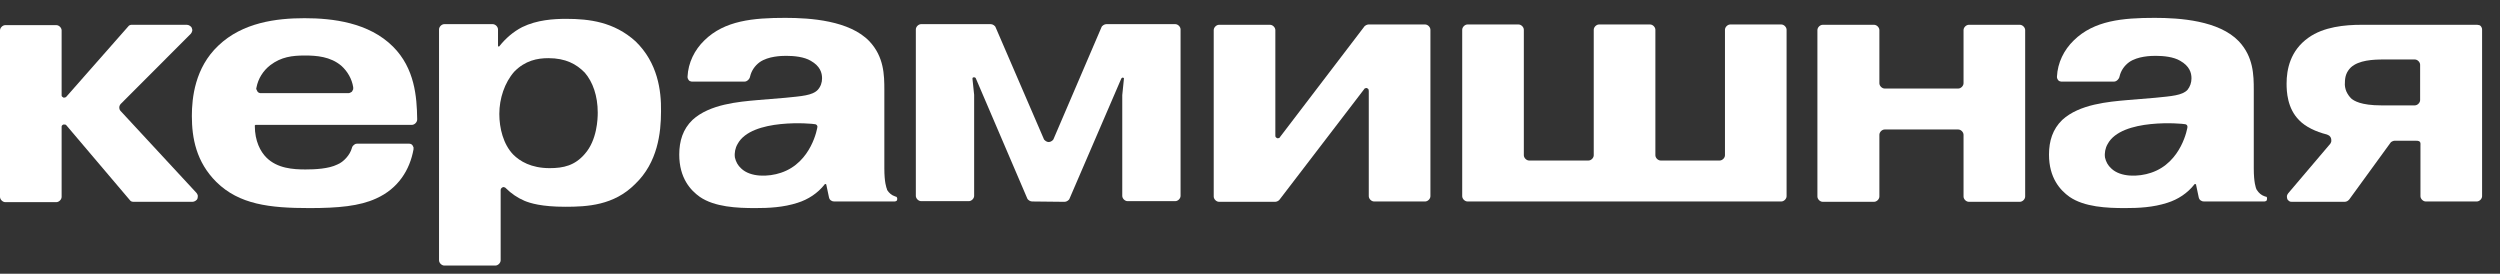
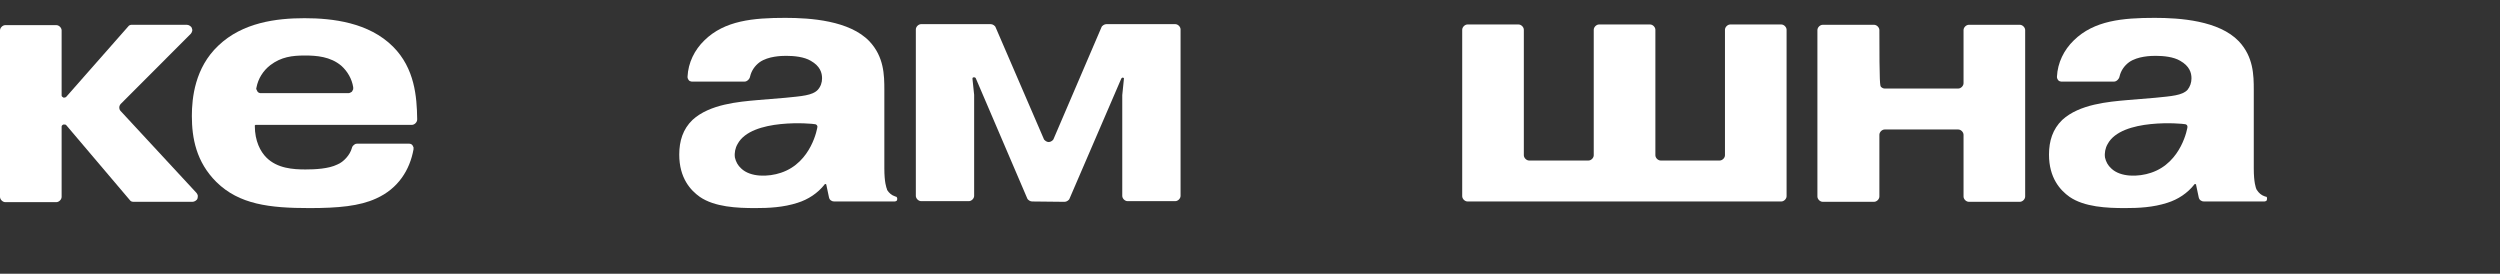
<svg xmlns="http://www.w3.org/2000/svg" width="137" height="15" viewBox="0 0 137 15" fill="none">
  <rect x="0" y="0" width="137" height="15" fill="#333333" stroke="none" />
-   <path d="M135.709 1.359H129.409C128.501 1.359 127.339 1.467 126.504 2.065C125.505 2.77 125.305 3.802 125.305 4.58C125.305 5.015 125.341 5.938 125.995 6.589C126.34 6.951 126.921 7.223 127.502 7.367C127.557 7.386 127.593 7.404 127.648 7.44C127.684 7.476 127.72 7.512 127.738 7.567C127.756 7.621 127.756 7.675 127.756 7.729C127.756 7.784 127.72 7.838 127.702 7.874L125.396 10.589C125.36 10.625 125.341 10.679 125.323 10.734C125.323 10.788 125.323 10.842 125.341 10.897C125.36 10.951 125.396 10.987 125.45 11.023C125.505 11.059 125.541 11.059 125.596 11.059H128.501C128.537 11.059 128.592 11.041 128.628 11.023C128.664 11.005 128.701 10.969 128.737 10.933L130.988 7.838C131.007 7.802 131.043 7.766 131.097 7.747C131.134 7.729 131.188 7.711 131.225 7.711H132.368C132.441 7.711 132.55 7.711 132.605 7.766C132.659 7.82 132.641 7.928 132.641 8.001V10.752C132.641 10.824 132.677 10.897 132.732 10.951C132.786 11.005 132.859 11.041 132.931 11.041H135.728C135.8 11.041 135.873 11.005 135.927 10.951C135.982 10.897 136.018 10.824 136.018 10.752V1.63C136.018 1.594 136.018 1.558 136 1.522C135.982 1.486 135.964 1.449 135.946 1.431C135.927 1.413 135.891 1.377 135.855 1.377C135.782 1.359 135.746 1.359 135.709 1.359ZM132.623 5.485C132.623 5.558 132.586 5.63 132.532 5.684C132.477 5.739 132.405 5.775 132.332 5.775H130.498C129.372 5.775 128.991 5.521 128.846 5.395C128.737 5.286 128.646 5.159 128.574 4.997C128.519 4.852 128.483 4.689 128.501 4.526C128.501 4.381 128.519 4.218 128.574 4.074C128.628 3.929 128.719 3.802 128.828 3.694C129.264 3.295 130.044 3.259 130.643 3.259H132.332C132.405 3.259 132.477 3.295 132.532 3.35C132.586 3.404 132.623 3.476 132.623 3.549V5.485Z" fill="white" />
-   <path d="M103.28 7.096C103.207 7.096 103.135 7.132 103.08 7.186C103.026 7.241 102.99 7.313 102.99 7.386V10.77C102.99 10.842 102.953 10.915 102.899 10.969C102.844 11.023 102.772 11.059 102.699 11.059H99.884C99.812 11.059 99.739 11.023 99.684 10.969C99.63 10.915 99.594 10.842 99.594 10.77V1.648C99.594 1.576 99.63 1.504 99.684 1.449C99.739 1.395 99.812 1.359 99.884 1.359H102.699C102.772 1.359 102.844 1.395 102.899 1.449C102.953 1.504 102.99 1.576 102.99 1.648V4.562C102.99 4.635 103.026 4.707 103.08 4.761C103.135 4.816 103.207 4.852 103.28 4.852H107.311C107.384 4.852 107.456 4.816 107.511 4.761C107.565 4.707 107.602 4.635 107.602 4.562V1.648C107.602 1.576 107.638 1.504 107.692 1.449C107.747 1.395 107.819 1.359 107.892 1.359H110.688C110.761 1.359 110.834 1.395 110.888 1.449C110.943 1.504 110.979 1.576 110.979 1.648V10.77C110.979 10.842 110.943 10.915 110.888 10.969C110.834 11.023 110.761 11.059 110.688 11.059H107.892C107.819 11.059 107.747 11.023 107.692 10.969C107.638 10.915 107.602 10.842 107.602 10.77V7.386C107.602 7.313 107.565 7.241 107.511 7.186C107.456 7.132 107.384 7.096 107.311 7.096H103.28Z" fill="white" />
+   <path d="M103.28 7.096C103.207 7.096 103.135 7.132 103.08 7.186C103.026 7.241 102.99 7.313 102.99 7.386V10.77C102.99 10.842 102.953 10.915 102.899 10.969C102.844 11.023 102.772 11.059 102.699 11.059H99.884C99.812 11.059 99.739 11.023 99.684 10.969C99.63 10.915 99.594 10.842 99.594 10.77V1.648C99.594 1.576 99.63 1.504 99.684 1.449C99.739 1.395 99.812 1.359 99.884 1.359H102.699C102.772 1.359 102.844 1.395 102.899 1.449C102.953 1.504 102.99 1.576 102.99 1.648C102.99 4.635 103.026 4.707 103.08 4.761C103.135 4.816 103.207 4.852 103.28 4.852H107.311C107.384 4.852 107.456 4.816 107.511 4.761C107.565 4.707 107.602 4.635 107.602 4.562V1.648C107.602 1.576 107.638 1.504 107.692 1.449C107.747 1.395 107.819 1.359 107.892 1.359H110.688C110.761 1.359 110.834 1.395 110.888 1.449C110.943 1.504 110.979 1.576 110.979 1.648V10.77C110.979 10.842 110.943 10.915 110.888 10.969C110.834 11.023 110.761 11.059 110.688 11.059H107.892C107.819 11.059 107.747 11.023 107.692 10.969C107.638 10.915 107.602 10.842 107.602 10.77V7.386C107.602 7.313 107.565 7.241 107.511 7.186C107.456 7.132 107.384 7.096 107.311 7.096H103.28Z" fill="white" />
  <path d="M83.506 8.508C83.506 8.58 83.543 8.653 83.597 8.707C83.651 8.761 83.724 8.797 83.797 8.797H87.047C87.12 8.797 87.192 8.761 87.247 8.707C87.301 8.653 87.337 8.58 87.337 8.508V1.63C87.337 1.558 87.374 1.486 87.428 1.431C87.483 1.377 87.555 1.341 87.628 1.341H90.424C90.497 1.341 90.57 1.377 90.624 1.431C90.678 1.486 90.715 1.558 90.715 1.63V8.508C90.715 8.58 90.751 8.653 90.805 8.707C90.86 8.761 90.933 8.797 91.005 8.797H94.237C94.31 8.797 94.382 8.761 94.437 8.707C94.492 8.653 94.528 8.58 94.528 8.508V1.63C94.528 1.558 94.564 1.486 94.619 1.431C94.673 1.377 94.746 1.341 94.818 1.341H97.615C97.687 1.341 97.76 1.377 97.814 1.431C97.869 1.486 97.905 1.558 97.905 1.63V10.752C97.905 10.824 97.869 10.897 97.814 10.951C97.76 11.005 97.687 11.041 97.615 11.041H80.419C80.347 11.041 80.274 11.005 80.22 10.951C80.165 10.897 80.129 10.824 80.129 10.752V1.63C80.129 1.558 80.165 1.486 80.22 1.431C80.274 1.377 80.347 1.341 80.419 1.341H83.216C83.288 1.341 83.361 1.377 83.415 1.431C83.47 1.486 83.506 1.558 83.506 1.63V8.508Z" fill="white" />
-   <path d="M69.889 7.422C69.889 7.458 69.889 7.476 69.907 7.512C69.925 7.53 69.944 7.549 69.98 7.567C70.016 7.585 70.034 7.585 70.071 7.567C70.107 7.567 70.125 7.549 70.143 7.512L74.755 1.468C74.773 1.431 74.81 1.413 74.864 1.377C74.9 1.359 74.955 1.341 74.991 1.341H78.096C78.169 1.341 78.242 1.377 78.296 1.431C78.35 1.486 78.387 1.558 78.387 1.63V10.752C78.387 10.824 78.35 10.897 78.296 10.951C78.242 11.005 78.169 11.041 78.096 11.041H75.3C75.227 11.041 75.155 11.005 75.1 10.951C75.046 10.897 75.009 10.824 75.009 10.752V4.979C75.009 4.942 74.991 4.924 74.991 4.888C74.973 4.87 74.955 4.852 74.919 4.834C74.882 4.816 74.864 4.816 74.828 4.834C74.792 4.834 74.773 4.852 74.755 4.888L70.125 10.933C70.107 10.969 70.071 10.987 70.016 11.023C69.98 11.041 69.925 11.059 69.889 11.059H66.802C66.73 11.059 66.657 11.023 66.603 10.969C66.548 10.915 66.512 10.842 66.512 10.77V1.649C66.512 1.576 66.548 1.504 66.603 1.449C66.657 1.395 66.73 1.359 66.802 1.359H69.599C69.671 1.359 69.744 1.395 69.798 1.449C69.853 1.504 69.889 1.576 69.889 1.649V7.422Z" fill="white" />
  <path d="M56.561 11.041C56.506 11.041 56.452 11.023 56.397 10.987C56.343 10.951 56.307 10.915 56.288 10.861L53.474 4.291C53.474 4.273 53.456 4.255 53.438 4.255C53.419 4.237 53.401 4.237 53.383 4.237C53.365 4.237 53.365 4.237 53.347 4.237C53.329 4.237 53.329 4.255 53.311 4.255C53.311 4.255 53.292 4.273 53.292 4.291C53.292 4.309 53.292 4.309 53.292 4.327L53.383 5.196V10.734C53.383 10.806 53.347 10.879 53.292 10.933C53.238 10.987 53.165 11.023 53.093 11.023H50.478C50.405 11.023 50.333 10.987 50.278 10.933C50.224 10.879 50.188 10.806 50.188 10.734V1.612C50.188 1.54 50.224 1.467 50.278 1.413C50.333 1.359 50.405 1.323 50.478 1.323H54.291C54.346 1.323 54.4 1.341 54.455 1.377C54.509 1.413 54.545 1.449 54.563 1.504L57.196 7.603C57.215 7.657 57.251 7.693 57.305 7.729C57.36 7.766 57.414 7.784 57.469 7.784C57.523 7.784 57.578 7.766 57.632 7.729C57.687 7.693 57.723 7.657 57.741 7.603L60.356 1.504C60.374 1.449 60.41 1.413 60.465 1.377C60.519 1.341 60.574 1.323 60.628 1.323H64.405C64.478 1.323 64.55 1.359 64.605 1.413C64.659 1.467 64.695 1.54 64.695 1.612V10.734C64.695 10.806 64.659 10.879 64.605 10.933C64.55 10.987 64.478 11.023 64.405 11.023H61.79C61.718 11.023 61.645 10.987 61.59 10.933C61.536 10.879 61.5 10.806 61.5 10.734V5.214L61.59 4.327C61.59 4.309 61.59 4.309 61.59 4.291C61.59 4.273 61.59 4.273 61.572 4.273L61.554 4.255C61.536 4.255 61.536 4.255 61.518 4.255C61.5 4.255 61.481 4.255 61.481 4.273C61.463 4.273 61.463 4.291 61.445 4.309L58.613 10.879C58.594 10.933 58.558 10.969 58.504 11.005C58.449 11.041 58.395 11.06 58.34 11.06L56.561 11.041Z" fill="white" />
-   <path d="M34.826 2.264C33.646 1.196 32.284 1.033 31.031 1.033C30.341 1.033 29.433 1.087 28.616 1.486C28.126 1.739 27.708 2.101 27.363 2.535C27.363 2.535 27.363 2.535 27.345 2.553H27.327C27.309 2.553 27.309 2.553 27.309 2.535L27.291 2.517V1.612C27.291 1.54 27.254 1.468 27.2 1.413C27.145 1.359 27.073 1.323 27 1.323H24.349C24.276 1.323 24.204 1.359 24.149 1.413C24.095 1.468 24.059 1.54 24.059 1.612V14.263C24.059 14.335 24.095 14.408 24.149 14.462C24.204 14.516 24.276 14.553 24.349 14.553H27.145C27.218 14.553 27.291 14.516 27.345 14.462C27.4 14.408 27.436 14.335 27.436 14.263V10.408C27.436 10.372 27.454 10.336 27.472 10.318C27.49 10.3 27.527 10.263 27.545 10.263C27.581 10.245 27.617 10.245 27.636 10.263C27.672 10.263 27.69 10.281 27.726 10.318C28.017 10.607 28.362 10.842 28.743 11.005C29.052 11.132 29.669 11.331 30.977 11.331C32.175 11.331 33.646 11.259 34.808 10.082C36.043 8.906 36.224 7.277 36.224 6.101C36.242 4.96 36.043 3.44 34.826 2.264ZM32.048 8.435C31.503 9.069 30.886 9.214 30.123 9.214C29.106 9.214 28.489 8.834 28.126 8.472C27.581 7.91 27.363 7.024 27.363 6.245C27.363 5.395 27.654 4.526 28.18 3.929C28.78 3.314 29.451 3.187 30.051 3.187C30.995 3.187 31.594 3.513 32.048 3.983C32.484 4.49 32.756 5.25 32.756 6.173C32.756 6.517 32.72 7.675 32.048 8.435Z" fill="white" />
  <path d="M21.535 2.553C20.21 1.232 18.231 0.997 16.687 0.997C15.144 0.997 13.292 1.232 11.966 2.499C10.677 3.712 10.514 5.377 10.514 6.354C10.514 7.567 10.75 8.87 11.857 9.974C13.11 11.204 14.762 11.403 16.96 11.403C18.539 11.403 19.701 11.295 20.609 10.879C21.826 10.336 22.461 9.304 22.661 8.182C22.661 8.146 22.661 8.11 22.661 8.073C22.643 8.037 22.625 8.001 22.607 7.965C22.588 7.929 22.552 7.911 22.516 7.892C22.48 7.874 22.443 7.874 22.407 7.874H19.574C19.502 7.874 19.447 7.892 19.393 7.947C19.338 7.983 19.302 8.037 19.284 8.11C19.229 8.309 19.12 8.49 18.975 8.653C18.83 8.815 18.666 8.942 18.485 9.015C18.013 9.25 17.268 9.286 16.742 9.286C16.07 9.286 15.198 9.232 14.599 8.634C14.272 8.309 13.964 7.73 13.964 6.897V6.879C13.964 6.879 13.964 6.861 13.982 6.861L14 6.843H14.018H22.57C22.643 6.843 22.716 6.807 22.77 6.752C22.825 6.698 22.861 6.626 22.861 6.553V6.499C22.843 5.322 22.734 3.748 21.535 2.553ZM19.084 5.105H14.309C14.272 5.105 14.236 5.105 14.2 5.087C14.163 5.069 14.127 5.051 14.109 5.015C14.091 4.979 14.073 4.942 14.054 4.906C14.036 4.87 14.036 4.834 14.054 4.798C14.145 4.309 14.418 3.875 14.817 3.567C15.416 3.115 16.015 3.042 16.705 3.042C17.341 3.042 18.104 3.096 18.703 3.603C19.048 3.911 19.284 4.327 19.356 4.78C19.356 4.816 19.356 4.852 19.356 4.888C19.338 4.924 19.32 4.961 19.302 4.997C19.284 5.033 19.247 5.051 19.211 5.069C19.157 5.105 19.12 5.105 19.084 5.105Z" fill="white" />
  <path d="M3.377 5.214C3.377 5.25 3.377 5.268 3.395 5.286C3.414 5.304 3.432 5.322 3.468 5.34C3.486 5.359 3.523 5.359 3.559 5.34C3.595 5.34 3.613 5.322 3.632 5.304L7.027 1.449C7.045 1.413 7.081 1.395 7.118 1.377C7.154 1.359 7.19 1.359 7.227 1.359H10.241C10.295 1.359 10.35 1.377 10.404 1.413C10.459 1.449 10.495 1.486 10.513 1.54C10.531 1.594 10.55 1.648 10.531 1.703C10.513 1.757 10.495 1.811 10.459 1.847L6.628 5.684C6.573 5.739 6.537 5.811 6.537 5.883C6.537 5.956 6.555 6.028 6.609 6.082L10.767 10.571C10.804 10.607 10.822 10.661 10.84 10.716C10.84 10.77 10.84 10.824 10.822 10.879C10.804 10.933 10.767 10.969 10.713 11.005C10.659 11.041 10.604 11.059 10.55 11.059H7.336C7.299 11.059 7.245 11.059 7.209 11.041C7.172 11.023 7.136 11.005 7.118 10.969L3.632 6.861C3.613 6.843 3.595 6.824 3.559 6.824C3.523 6.824 3.504 6.824 3.468 6.824C3.432 6.843 3.414 6.861 3.395 6.879C3.377 6.897 3.377 6.933 3.377 6.951V10.788C3.377 10.86 3.341 10.933 3.287 10.987C3.232 11.041 3.159 11.078 3.087 11.078H0.291C0.218 11.078 0.145 11.041 0.091 10.987C0.036 10.933 0 10.86 0 10.788V1.667C0 1.594 0.036 1.522 0.091 1.467C0.145 1.413 0.218 1.377 0.291 1.377H3.087C3.159 1.377 3.232 1.413 3.287 1.467C3.341 1.522 3.377 1.594 3.377 1.667V5.214Z" fill="white" />
  <path d="M49.025 10.752C48.862 10.698 48.716 10.571 48.626 10.426C48.608 10.408 48.608 10.39 48.608 10.372C48.571 10.281 48.462 9.992 48.462 9.232V4.924C48.462 4.11 48.444 3.115 47.645 2.264C46.556 1.124 44.413 0.979 43.033 0.979C41.272 0.979 39.71 1.124 38.603 2.21C38.058 2.735 37.713 3.44 37.677 4.2C37.677 4.237 37.677 4.273 37.695 4.309C37.713 4.345 37.731 4.381 37.749 4.4C37.767 4.418 37.804 4.454 37.84 4.454C37.876 4.472 37.913 4.472 37.949 4.472H40.8C40.872 4.472 40.945 4.436 40.999 4.381C41.054 4.327 41.09 4.273 41.108 4.182C41.181 3.875 41.363 3.603 41.635 3.404C42.107 3.078 42.815 3.06 43.088 3.06C43.523 3.06 44.068 3.115 44.431 3.332C44.94 3.621 45.049 3.983 45.049 4.291C45.049 4.526 44.976 4.743 44.813 4.924C44.522 5.232 43.941 5.268 43.033 5.359L41.508 5.485C40.491 5.576 38.893 5.703 37.949 6.571C37.422 7.078 37.223 7.73 37.223 8.472C37.223 9.757 37.84 10.426 38.349 10.788C39.166 11.349 40.4 11.403 41.381 11.403C42.125 11.403 42.924 11.367 43.705 11.114C44.286 10.933 44.813 10.589 45.194 10.101L45.212 10.082H45.23C45.248 10.082 45.248 10.082 45.267 10.101C45.285 10.101 45.285 10.119 45.285 10.137L45.43 10.824C45.448 10.897 45.484 10.951 45.539 10.987C45.593 11.024 45.648 11.042 45.721 11.042H49.025C49.061 11.042 49.098 11.024 49.134 11.005C49.152 10.987 49.17 10.951 49.17 10.897C49.17 10.861 49.152 10.824 49.134 10.788C49.08 10.788 49.061 10.752 49.025 10.752ZM44.794 6.951C44.794 6.988 44.486 8.906 42.797 9.467C42.107 9.702 41.127 9.72 40.618 9.232C40.437 9.069 40.328 8.87 40.273 8.634C40.237 8.381 40.291 8.11 40.419 7.893C41.181 6.463 44.54 6.77 44.667 6.807C44.704 6.807 44.758 6.843 44.776 6.879C44.794 6.897 44.794 6.933 44.794 6.951Z" fill="white" />
  <path d="M124.088 10.752C123.924 10.698 123.779 10.571 123.688 10.426C123.67 10.408 123.67 10.39 123.652 10.372C123.616 10.281 123.507 9.992 123.507 9.232V4.924C123.507 4.11 123.488 3.115 122.69 2.264C121.6 1.124 119.457 0.979 118.078 0.979C116.316 0.979 114.755 1.124 113.647 2.21C113.102 2.735 112.757 3.44 112.721 4.2C112.721 4.237 112.721 4.273 112.739 4.309C112.757 4.345 112.776 4.381 112.794 4.4C112.812 4.418 112.848 4.454 112.884 4.454C112.921 4.472 112.957 4.472 112.993 4.472H115.844C115.917 4.472 115.989 4.436 116.044 4.381C116.098 4.327 116.135 4.273 116.153 4.182C116.225 3.875 116.407 3.603 116.679 3.404C117.151 3.078 117.86 3.06 118.132 3.06C118.568 3.06 119.112 3.115 119.476 3.332C119.984 3.621 120.093 3.983 120.093 4.291C120.093 4.526 120.02 4.743 119.875 4.924C119.585 5.232 119.004 5.268 118.096 5.359L116.57 5.485C115.554 5.576 113.956 5.703 113.012 6.571C112.485 7.078 112.285 7.73 112.285 8.472C112.285 9.757 112.903 10.426 113.411 10.788C114.228 11.349 115.463 11.403 116.443 11.403C117.188 11.403 117.987 11.367 118.767 11.114C119.349 10.933 119.875 10.589 120.256 10.101L120.275 10.082H120.293C120.311 10.082 120.311 10.082 120.329 10.101C120.347 10.101 120.347 10.119 120.347 10.137L120.492 10.824C120.511 10.897 120.547 10.951 120.601 10.987C120.656 11.024 120.71 11.042 120.783 11.042H124.088C124.124 11.042 124.16 11.024 124.197 11.005C124.215 10.987 124.233 10.951 124.233 10.897C124.233 10.861 124.233 10.824 124.215 10.788C124.16 10.788 124.124 10.752 124.088 10.752ZM119.875 6.951C119.875 6.988 119.566 8.906 117.878 9.467C117.188 9.702 116.207 9.72 115.699 9.232C115.517 9.069 115.408 8.87 115.354 8.634C115.318 8.381 115.372 8.11 115.499 7.893C116.262 6.463 119.621 6.77 119.748 6.807C119.784 6.807 119.839 6.843 119.857 6.879C119.857 6.897 119.875 6.933 119.875 6.951Z" fill="white" />
</svg>